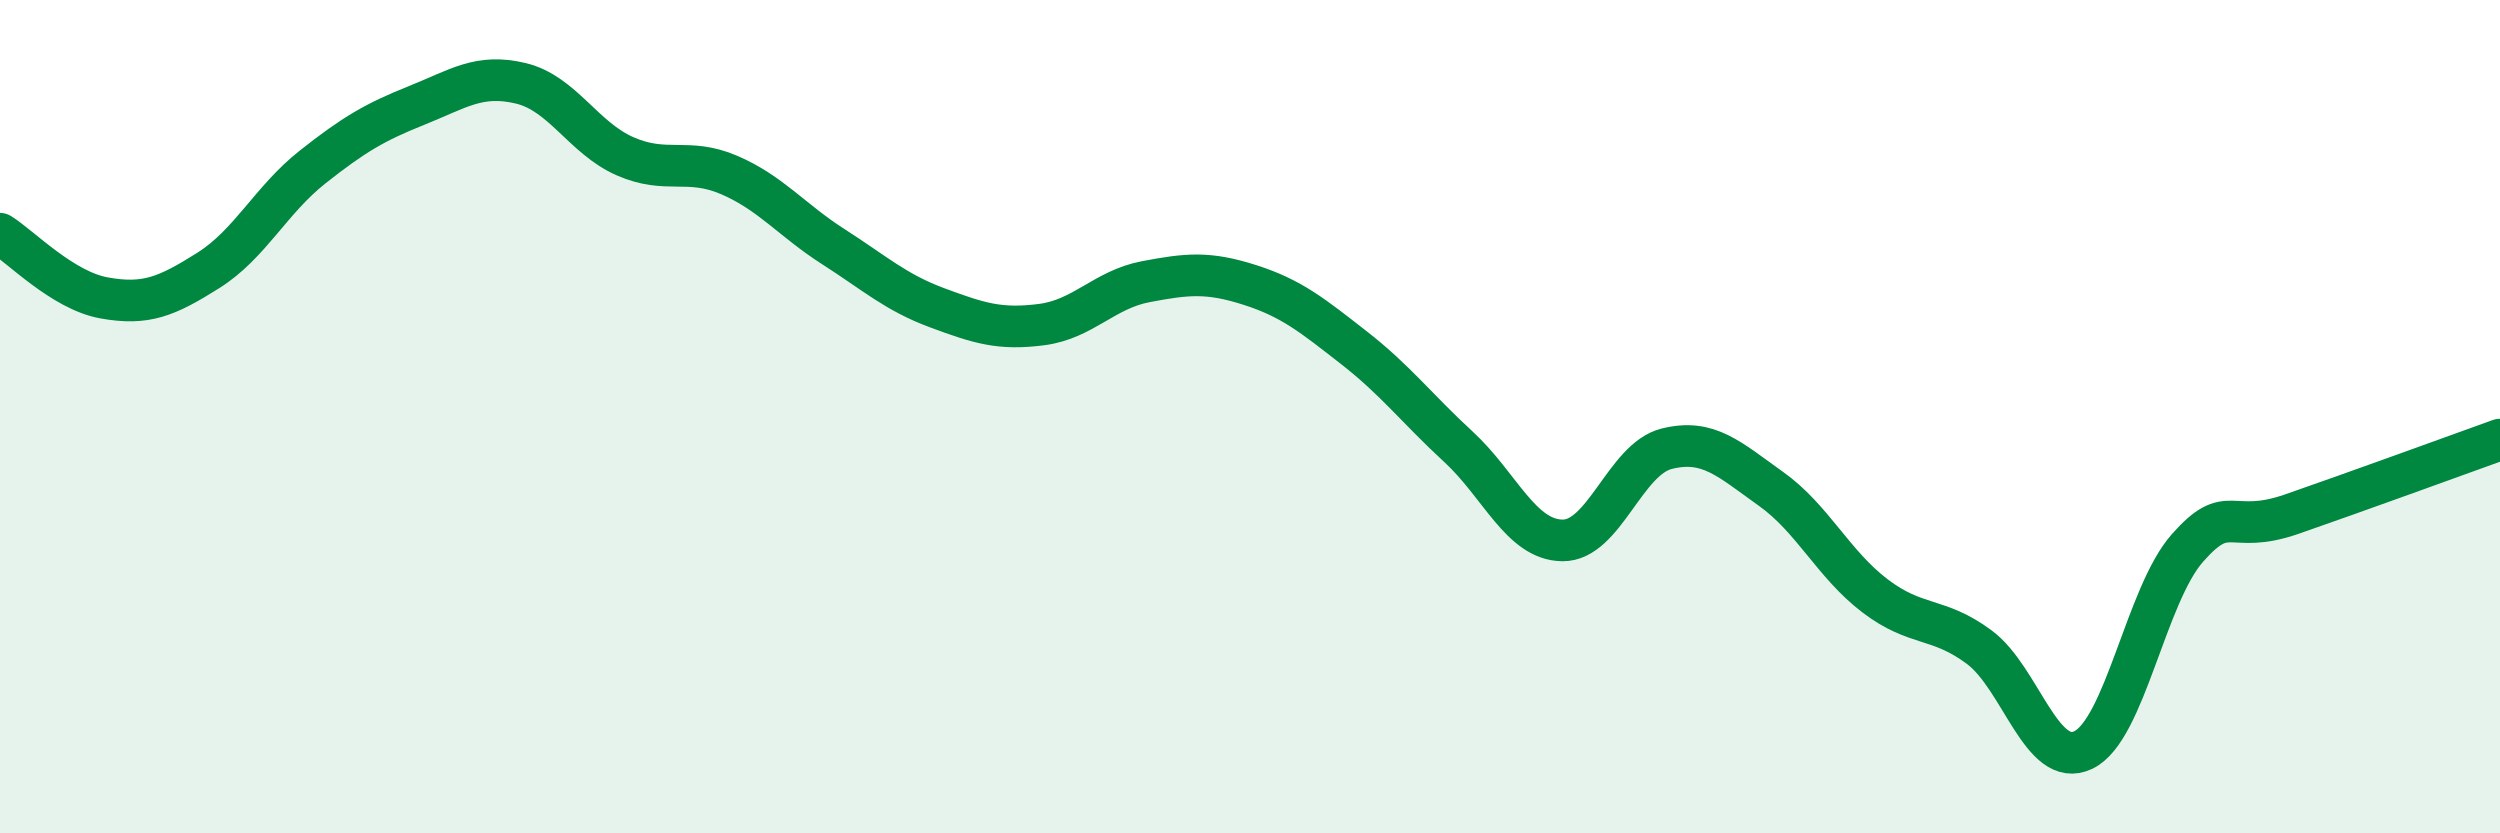
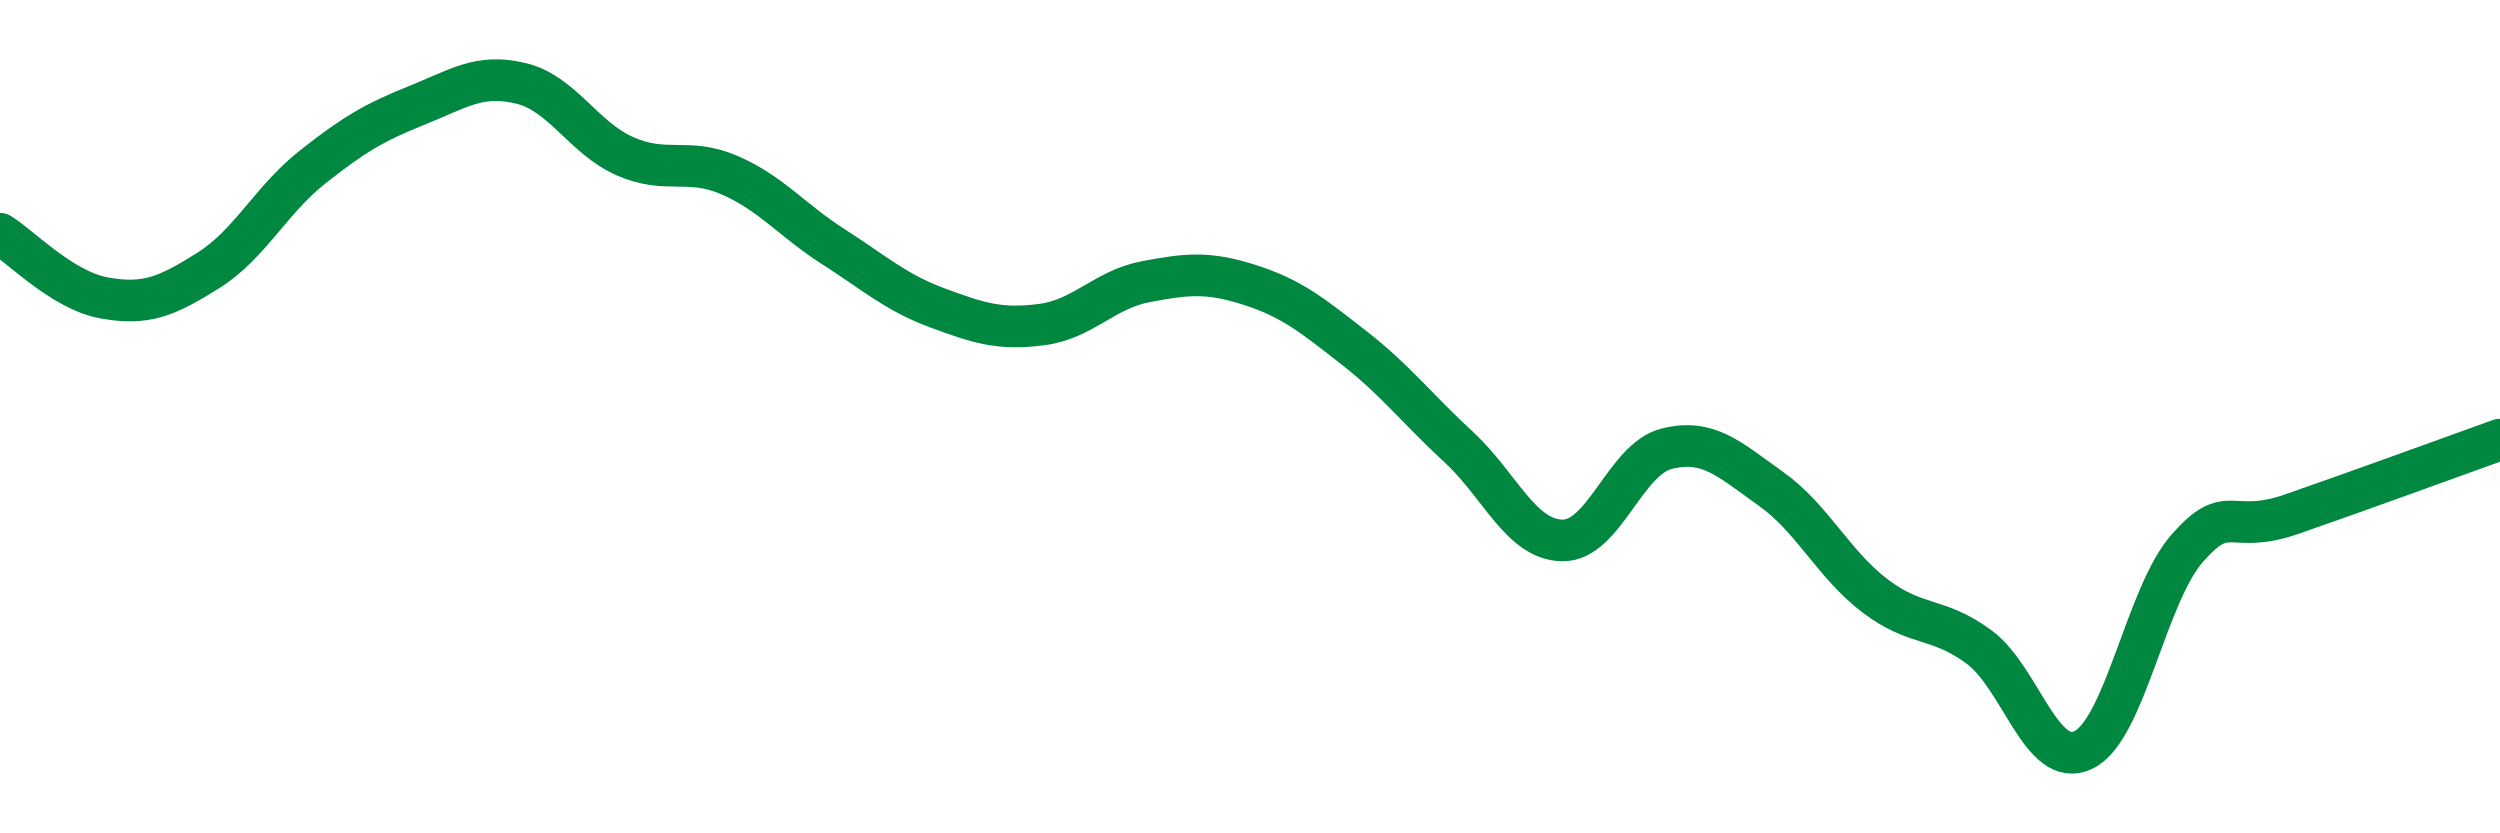
<svg xmlns="http://www.w3.org/2000/svg" width="60" height="20" viewBox="0 0 60 20">
-   <path d="M 0,5.61 C 0.5,5.92 1.5,6.97 2.5,7.15 C 3.5,7.33 4,7.12 5,6.49 C 6,5.86 6.5,4.8 7.5,4.01 C 8.5,3.22 9,2.93 10,2.53 C 11,2.13 11.5,1.76 12.5,2 C 13.5,2.24 14,3.31 15,3.75 C 16,4.19 16.5,3.77 17.5,4.2 C 18.5,4.63 19,5.28 20,5.92 C 21,6.56 21.5,7.02 22.5,7.39 C 23.5,7.76 24,7.92 25,7.79 C 26,7.66 26.5,6.95 27.5,6.76 C 28.5,6.57 29,6.52 30,6.84 C 31,7.16 31.5,7.57 32.5,8.35 C 33.5,9.13 34,9.8 35,10.72 C 36,11.64 36.5,12.96 37.5,12.97 C 38.5,12.98 39,11.02 40,10.77 C 41,10.52 41.5,11.02 42.5,11.73 C 43.5,12.44 44,13.54 45,14.3 C 46,15.06 46.5,14.79 47.5,15.53 C 48.5,16.27 49,18.48 50,18 C 51,17.52 51.5,14.28 52.5,13.15 C 53.5,12.02 53.5,12.86 55,12.34 C 56.5,11.82 59,10.91 60,10.55L60 20L0 20Z" fill="#008740" opacity="0.1" stroke-linecap="round" stroke-linejoin="round" />
  <path d="M 0,5.61 C 0.5,5.92 1.5,6.97 2.5,7.15 C 3.5,7.33 4,7.12 5,6.49 C 6,5.86 6.5,4.8 7.5,4.01 C 8.5,3.22 9,2.93 10,2.53 C 11,2.13 11.5,1.76 12.5,2 C 13.5,2.24 14,3.31 15,3.75 C 16,4.19 16.5,3.77 17.5,4.2 C 18.5,4.63 19,5.28 20,5.92 C 21,6.56 21.5,7.02 22.5,7.39 C 23.5,7.76 24,7.92 25,7.79 C 26,7.66 26.5,6.95 27.5,6.76 C 28.5,6.57 29,6.52 30,6.84 C 31,7.16 31.5,7.57 32.5,8.35 C 33.5,9.13 34,9.8 35,10.72 C 36,11.64 36.5,12.96 37.5,12.97 C 38.5,12.98 39,11.02 40,10.77 C 41,10.52 41.5,11.02 42.5,11.73 C 43.5,12.44 44,13.54 45,14.3 C 46,15.06 46.5,14.79 47.5,15.53 C 48.5,16.27 49,18.48 50,18 C 51,17.52 51.5,14.28 52.5,13.15 C 53.5,12.02 53.5,12.86 55,12.34 C 56.5,11.82 59,10.91 60,10.55" stroke="#008740" stroke-width="1" fill="none" stroke-linecap="round" stroke-linejoin="round" />
</svg>